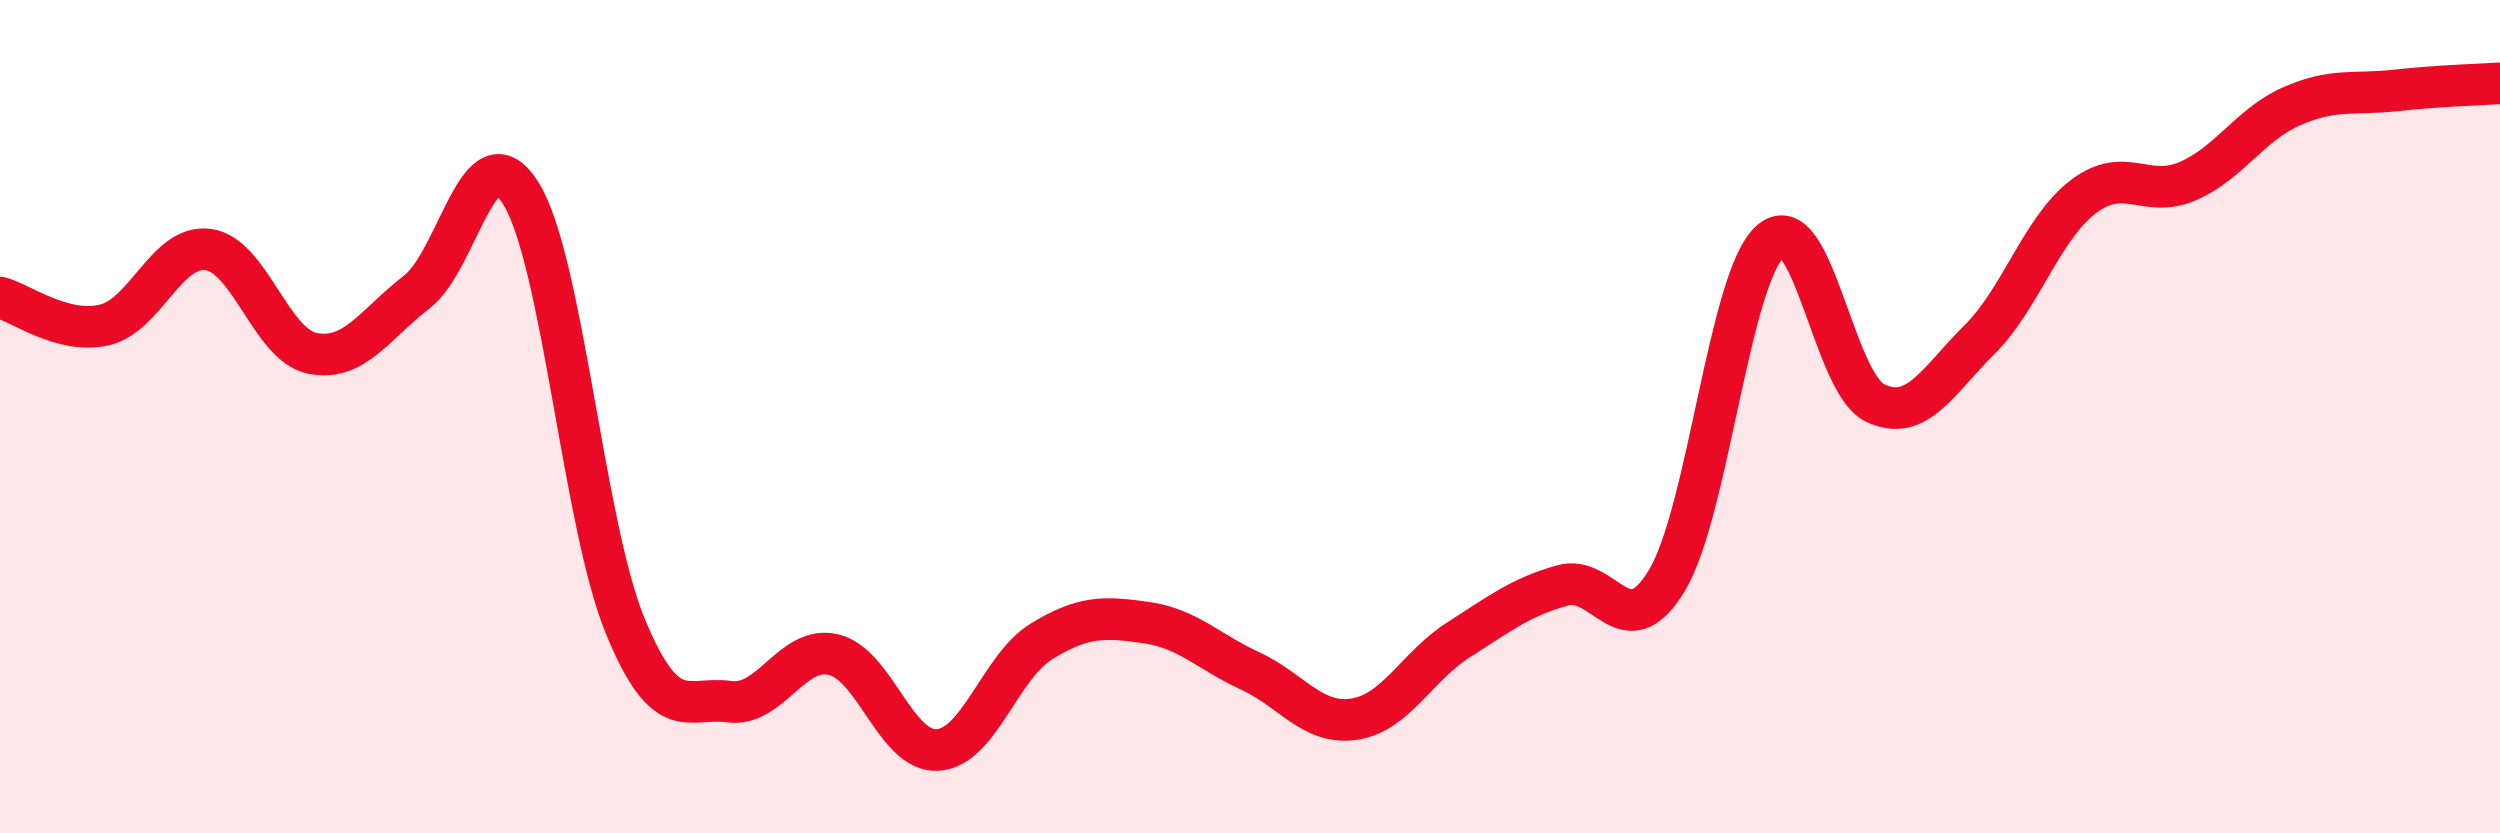
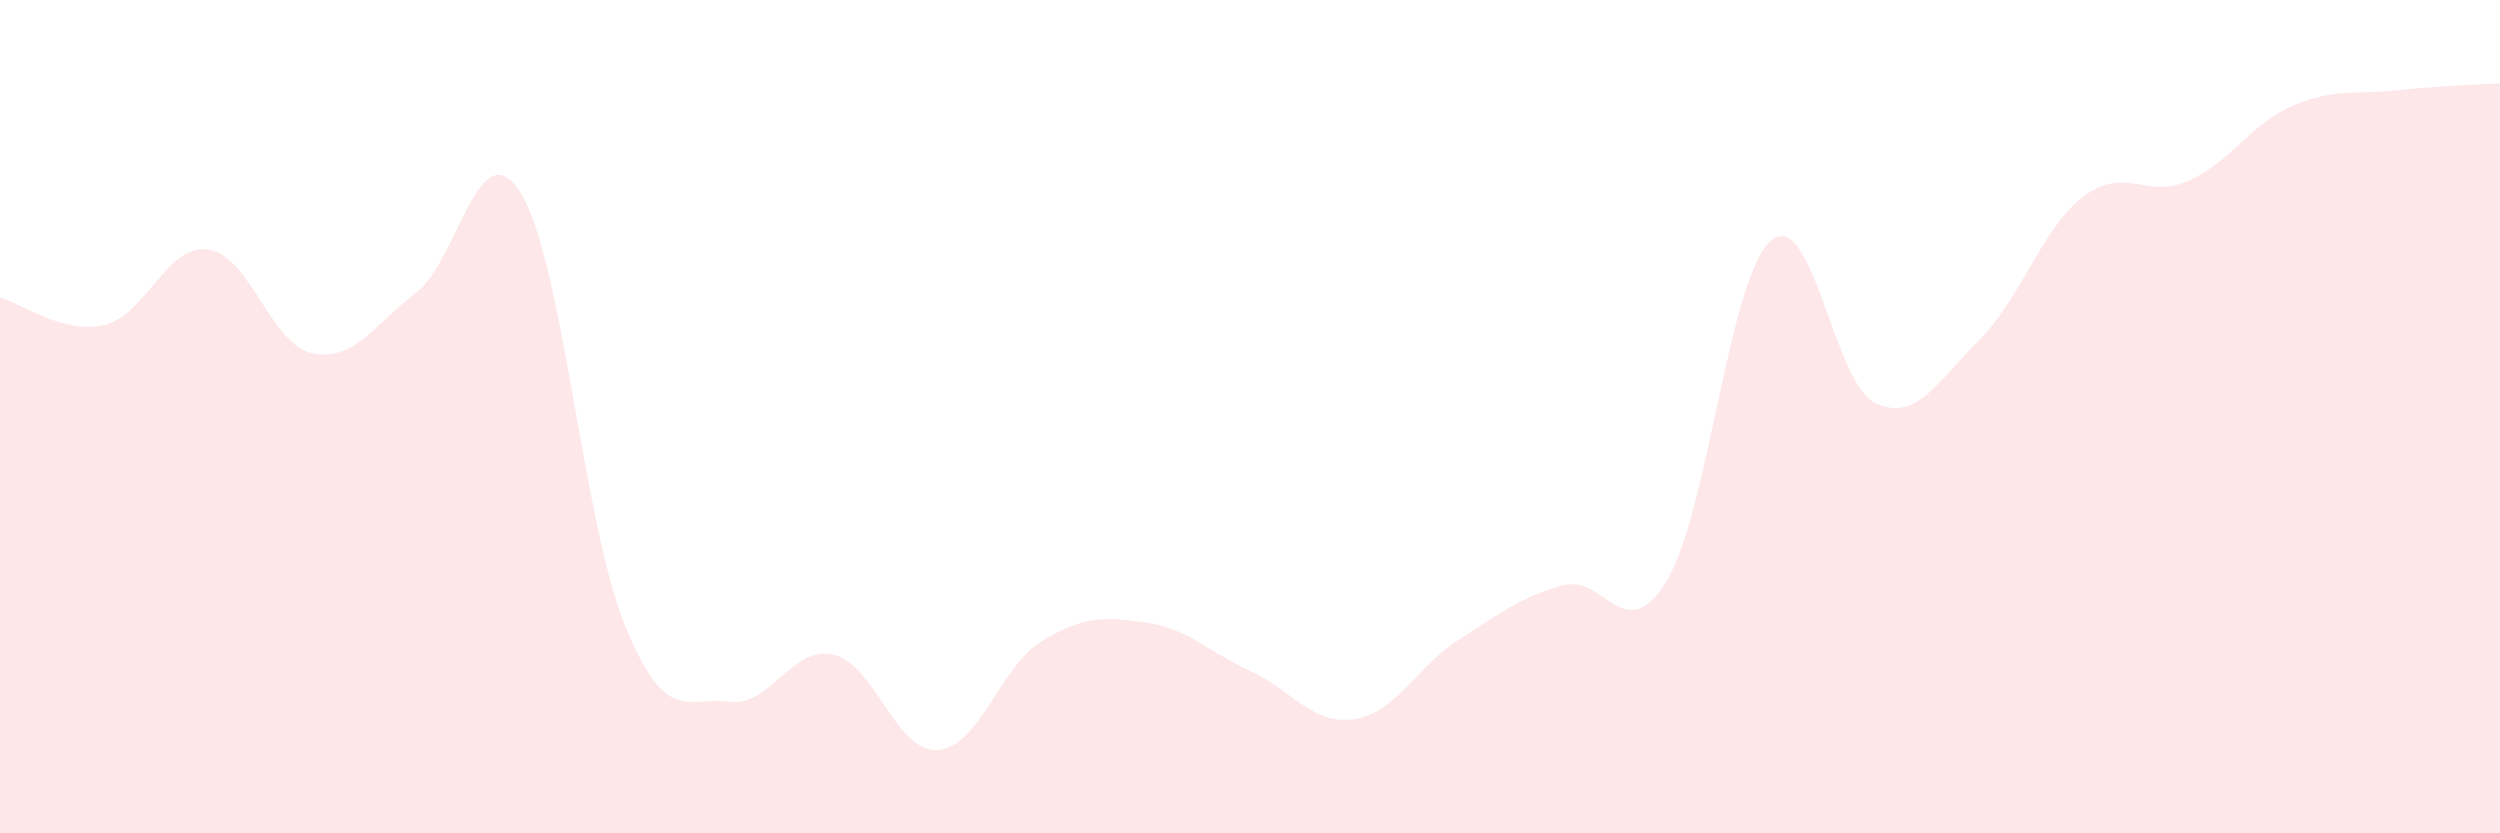
<svg xmlns="http://www.w3.org/2000/svg" width="60" height="20" viewBox="0 0 60 20">
  <path d="M 0,7.14 C 0.5,7.27 1.5,8.03 2.5,7.8 C 3.5,7.57 4,5.85 5,5.99 C 6,6.13 6.5,8.28 7.5,8.48 C 8.5,8.68 9,7.78 10,7.01 C 11,6.24 11.5,3.04 12.5,4.64 C 13.5,6.24 14,12.57 15,15.01 C 16,17.45 16.5,16.7 17.5,16.84 C 18.5,16.98 19,15.48 20,15.71 C 21,15.94 21.5,18.06 22.5,18 C 23.5,17.94 24,16 25,15.39 C 26,14.78 26.5,14.8 27.5,14.94 C 28.5,15.08 29,15.64 30,16.1 C 31,16.56 31.5,17.41 32.5,17.26 C 33.5,17.11 34,16 35,15.36 C 36,14.72 36.5,14.33 37.5,14.05 C 38.5,13.77 39,15.59 40,13.94 C 41,12.29 41.5,6.63 42.5,5.78 C 43.5,4.93 44,9.19 45,9.67 C 46,10.15 46.5,9.15 47.5,8.16 C 48.5,7.17 49,5.48 50,4.72 C 51,3.96 51.5,4.78 52.5,4.35 C 53.5,3.92 54,2.99 55,2.55 C 56,2.11 56.5,2.28 57.5,2.17 C 58.5,2.06 59.5,2.03 60,2L60 20L0 20Z" fill="#EB0A25" opacity="0.1" stroke-linecap="round" stroke-linejoin="round" />
-   <path d="M 0,7.14 C 0.5,7.27 1.5,8.03 2.5,7.8 C 3.5,7.57 4,5.85 5,5.99 C 6,6.13 6.5,8.28 7.5,8.48 C 8.5,8.68 9,7.78 10,7.01 C 11,6.24 11.5,3.04 12.5,4.64 C 13.5,6.24 14,12.57 15,15.01 C 16,17.45 16.5,16.7 17.5,16.84 C 18.5,16.98 19,15.48 20,15.71 C 21,15.94 21.5,18.06 22.5,18 C 23.5,17.94 24,16 25,15.39 C 26,14.78 26.5,14.8 27.5,14.94 C 28.5,15.08 29,15.64 30,16.1 C 31,16.56 31.5,17.41 32.5,17.26 C 33.5,17.11 34,16 35,15.36 C 36,14.72 36.5,14.33 37.5,14.05 C 38.5,13.77 39,15.59 40,13.94 C 41,12.29 41.5,6.63 42.5,5.78 C 43.5,4.93 44,9.19 45,9.67 C 46,10.15 46.5,9.15 47.5,8.16 C 48.5,7.17 49,5.48 50,4.72 C 51,3.96 51.5,4.78 52.5,4.35 C 53.5,3.92 54,2.99 55,2.55 C 56,2.11 56.5,2.28 57.5,2.17 C 58.5,2.06 59.5,2.03 60,2" stroke="#EB0A25" stroke-width="1" fill="none" stroke-linecap="round" stroke-linejoin="round" />
</svg>